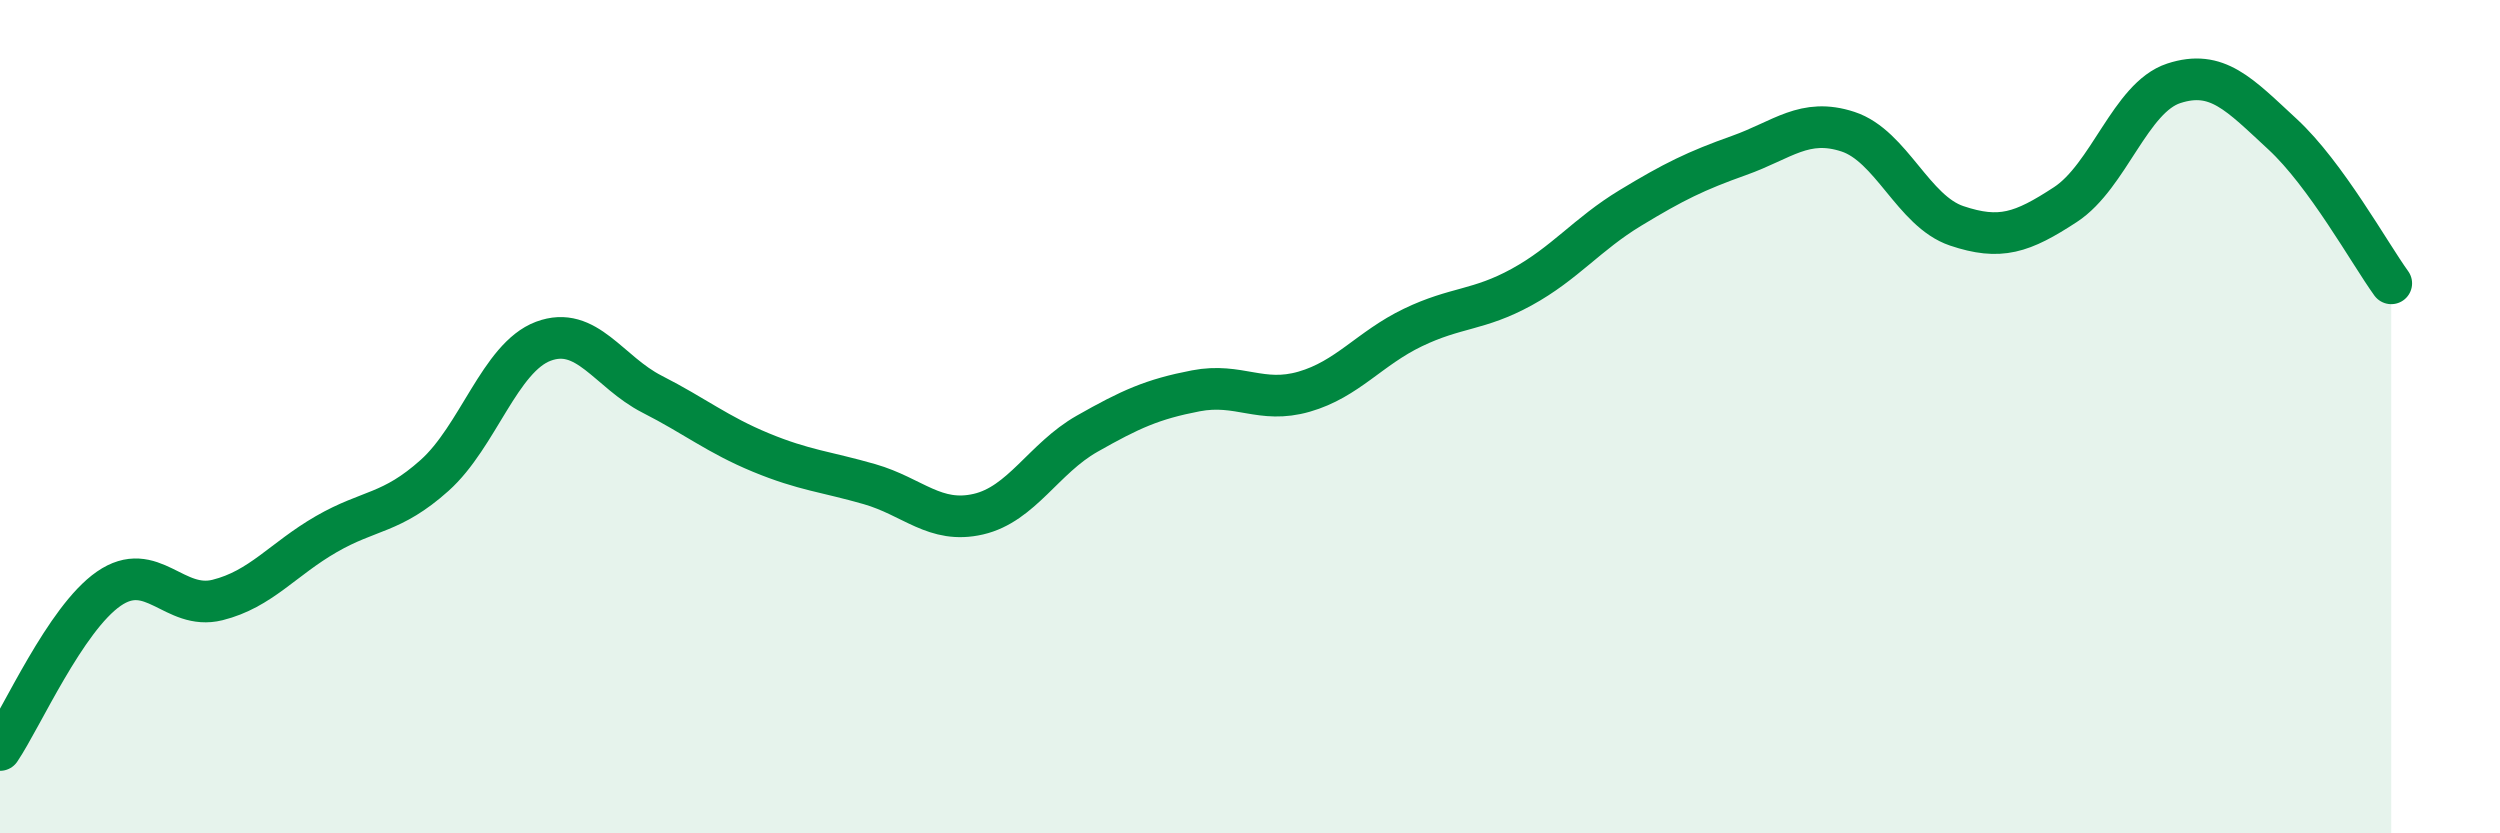
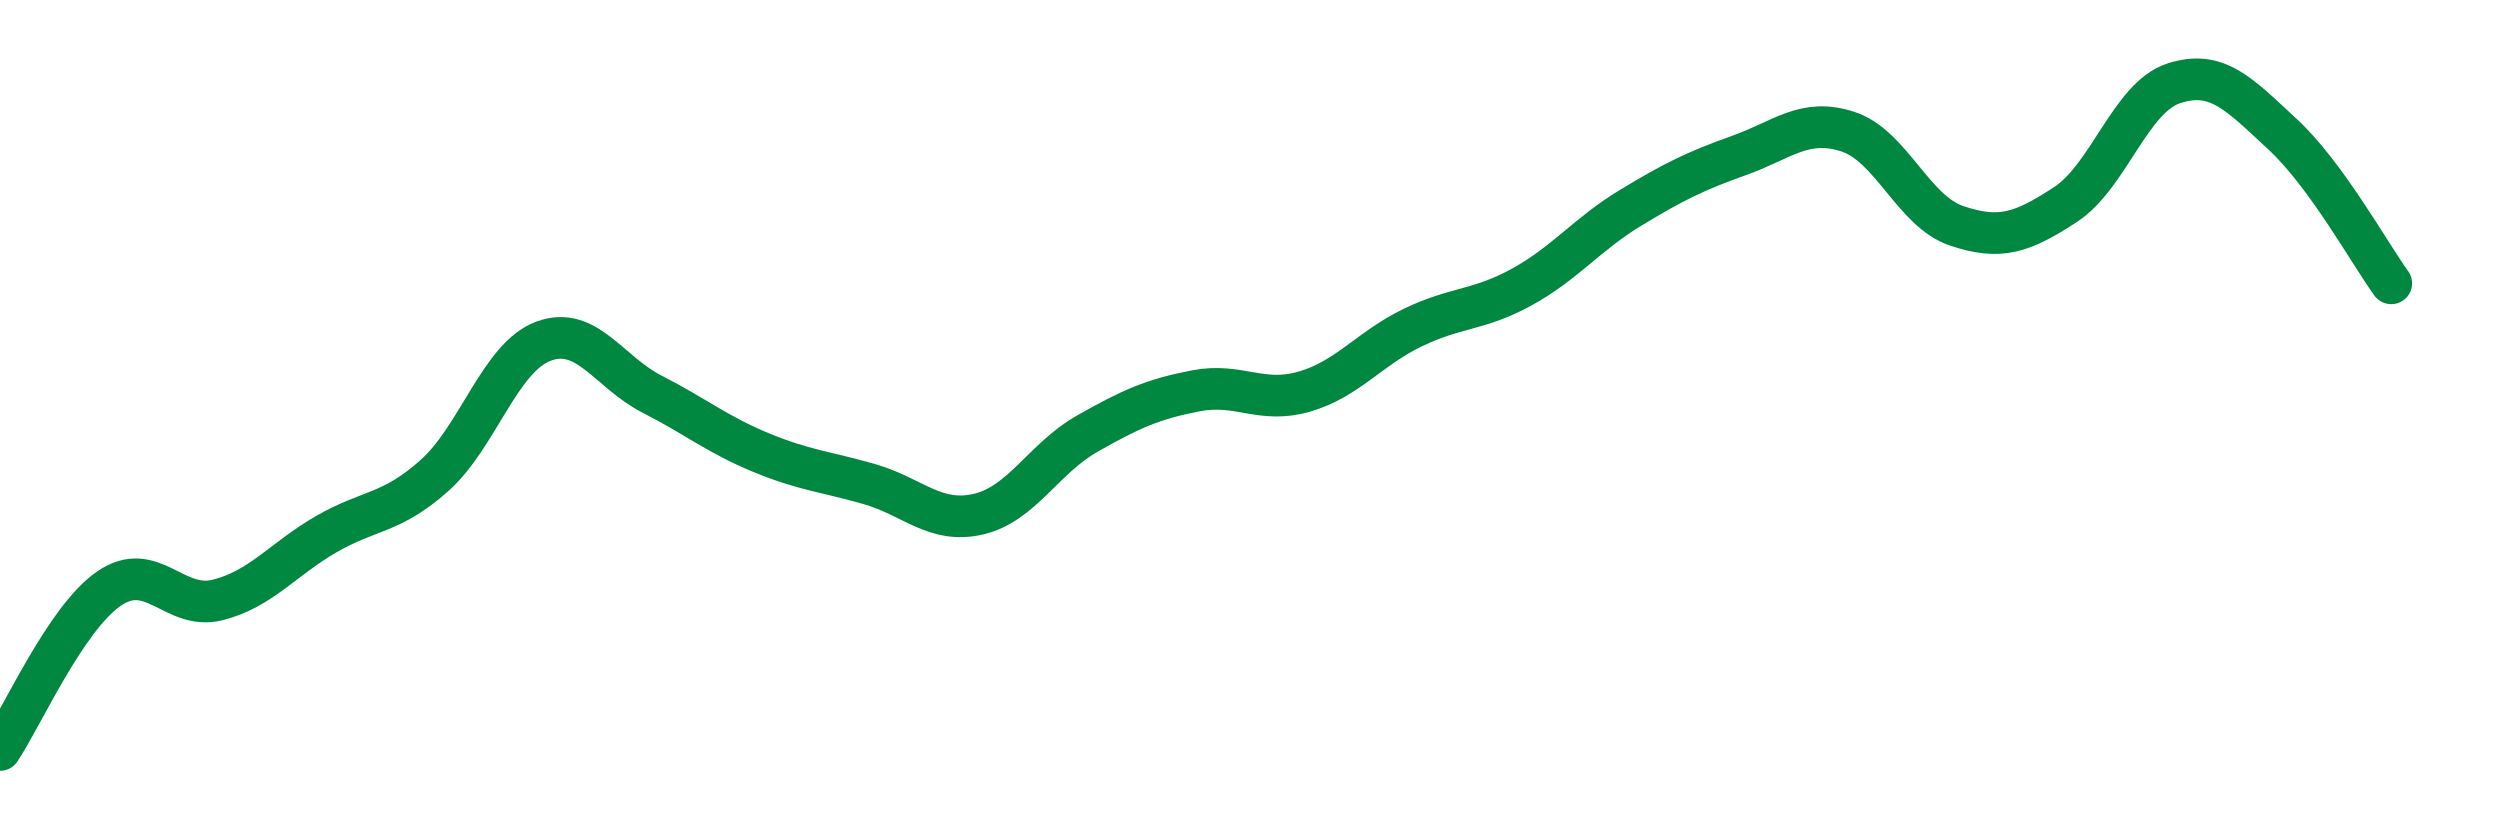
<svg xmlns="http://www.w3.org/2000/svg" width="60" height="20" viewBox="0 0 60 20">
-   <path d="M 0,18 C 0.52,17.23 1.57,14.85 2.61,14.13 C 3.65,13.41 4.18,14.66 5.22,14.4 C 6.26,14.14 6.79,13.42 7.83,12.82 C 8.87,12.22 9.39,12.34 10.43,11.41 C 11.47,10.48 12,8.58 13.04,8.19 C 14.08,7.8 14.61,8.93 15.65,9.46 C 16.69,9.99 17.22,10.43 18.26,10.86 C 19.3,11.29 19.83,11.32 20.87,11.62 C 21.91,11.92 22.44,12.58 23.48,12.34 C 24.52,12.1 25.05,11 26.09,10.41 C 27.13,9.82 27.66,9.58 28.7,9.38 C 29.74,9.18 30.26,9.7 31.3,9.4 C 32.34,9.1 32.87,8.36 33.91,7.86 C 34.95,7.36 35.48,7.46 36.52,6.89 C 37.56,6.32 38.09,5.62 39.13,4.99 C 40.17,4.36 40.7,4.1 41.74,3.73 C 42.78,3.36 43.31,2.82 44.35,3.16 C 45.39,3.5 45.92,5.07 46.96,5.42 C 48,5.77 48.53,5.59 49.57,4.91 C 50.61,4.23 51.13,2.34 52.17,2 C 53.21,1.66 53.74,2.26 54.78,3.22 C 55.82,4.18 56.87,6.08 57.39,6.8L57.39 20L0 20Z" fill="#008740" opacity="0.1" stroke-linecap="round" stroke-linejoin="round" />
  <path d="M 0,18 C 0.52,17.23 1.57,14.85 2.61,14.13 C 3.65,13.41 4.18,14.66 5.22,14.4 C 6.26,14.14 6.79,13.42 7.83,12.82 C 8.87,12.22 9.39,12.34 10.43,11.41 C 11.47,10.48 12,8.58 13.04,8.19 C 14.08,7.8 14.61,8.93 15.65,9.46 C 16.69,9.99 17.22,10.43 18.26,10.86 C 19.3,11.29 19.83,11.32 20.87,11.62 C 21.91,11.92 22.44,12.58 23.48,12.34 C 24.52,12.1 25.05,11 26.09,10.41 C 27.13,9.82 27.66,9.58 28.7,9.38 C 29.74,9.18 30.26,9.7 31.3,9.4 C 32.34,9.1 32.87,8.36 33.91,7.86 C 34.95,7.36 35.48,7.46 36.52,6.89 C 37.56,6.32 38.09,5.62 39.13,4.99 C 40.17,4.36 40.7,4.1 41.74,3.73 C 42.78,3.36 43.31,2.82 44.35,3.16 C 45.39,3.5 45.92,5.07 46.96,5.42 C 48,5.77 48.53,5.59 49.57,4.91 C 50.61,4.23 51.13,2.34 52.17,2 C 53.21,1.66 53.74,2.26 54.78,3.22 C 55.82,4.18 56.87,6.08 57.39,6.8" stroke="#008740" stroke-width="1" fill="none" stroke-linecap="round" stroke-linejoin="round" />
</svg>